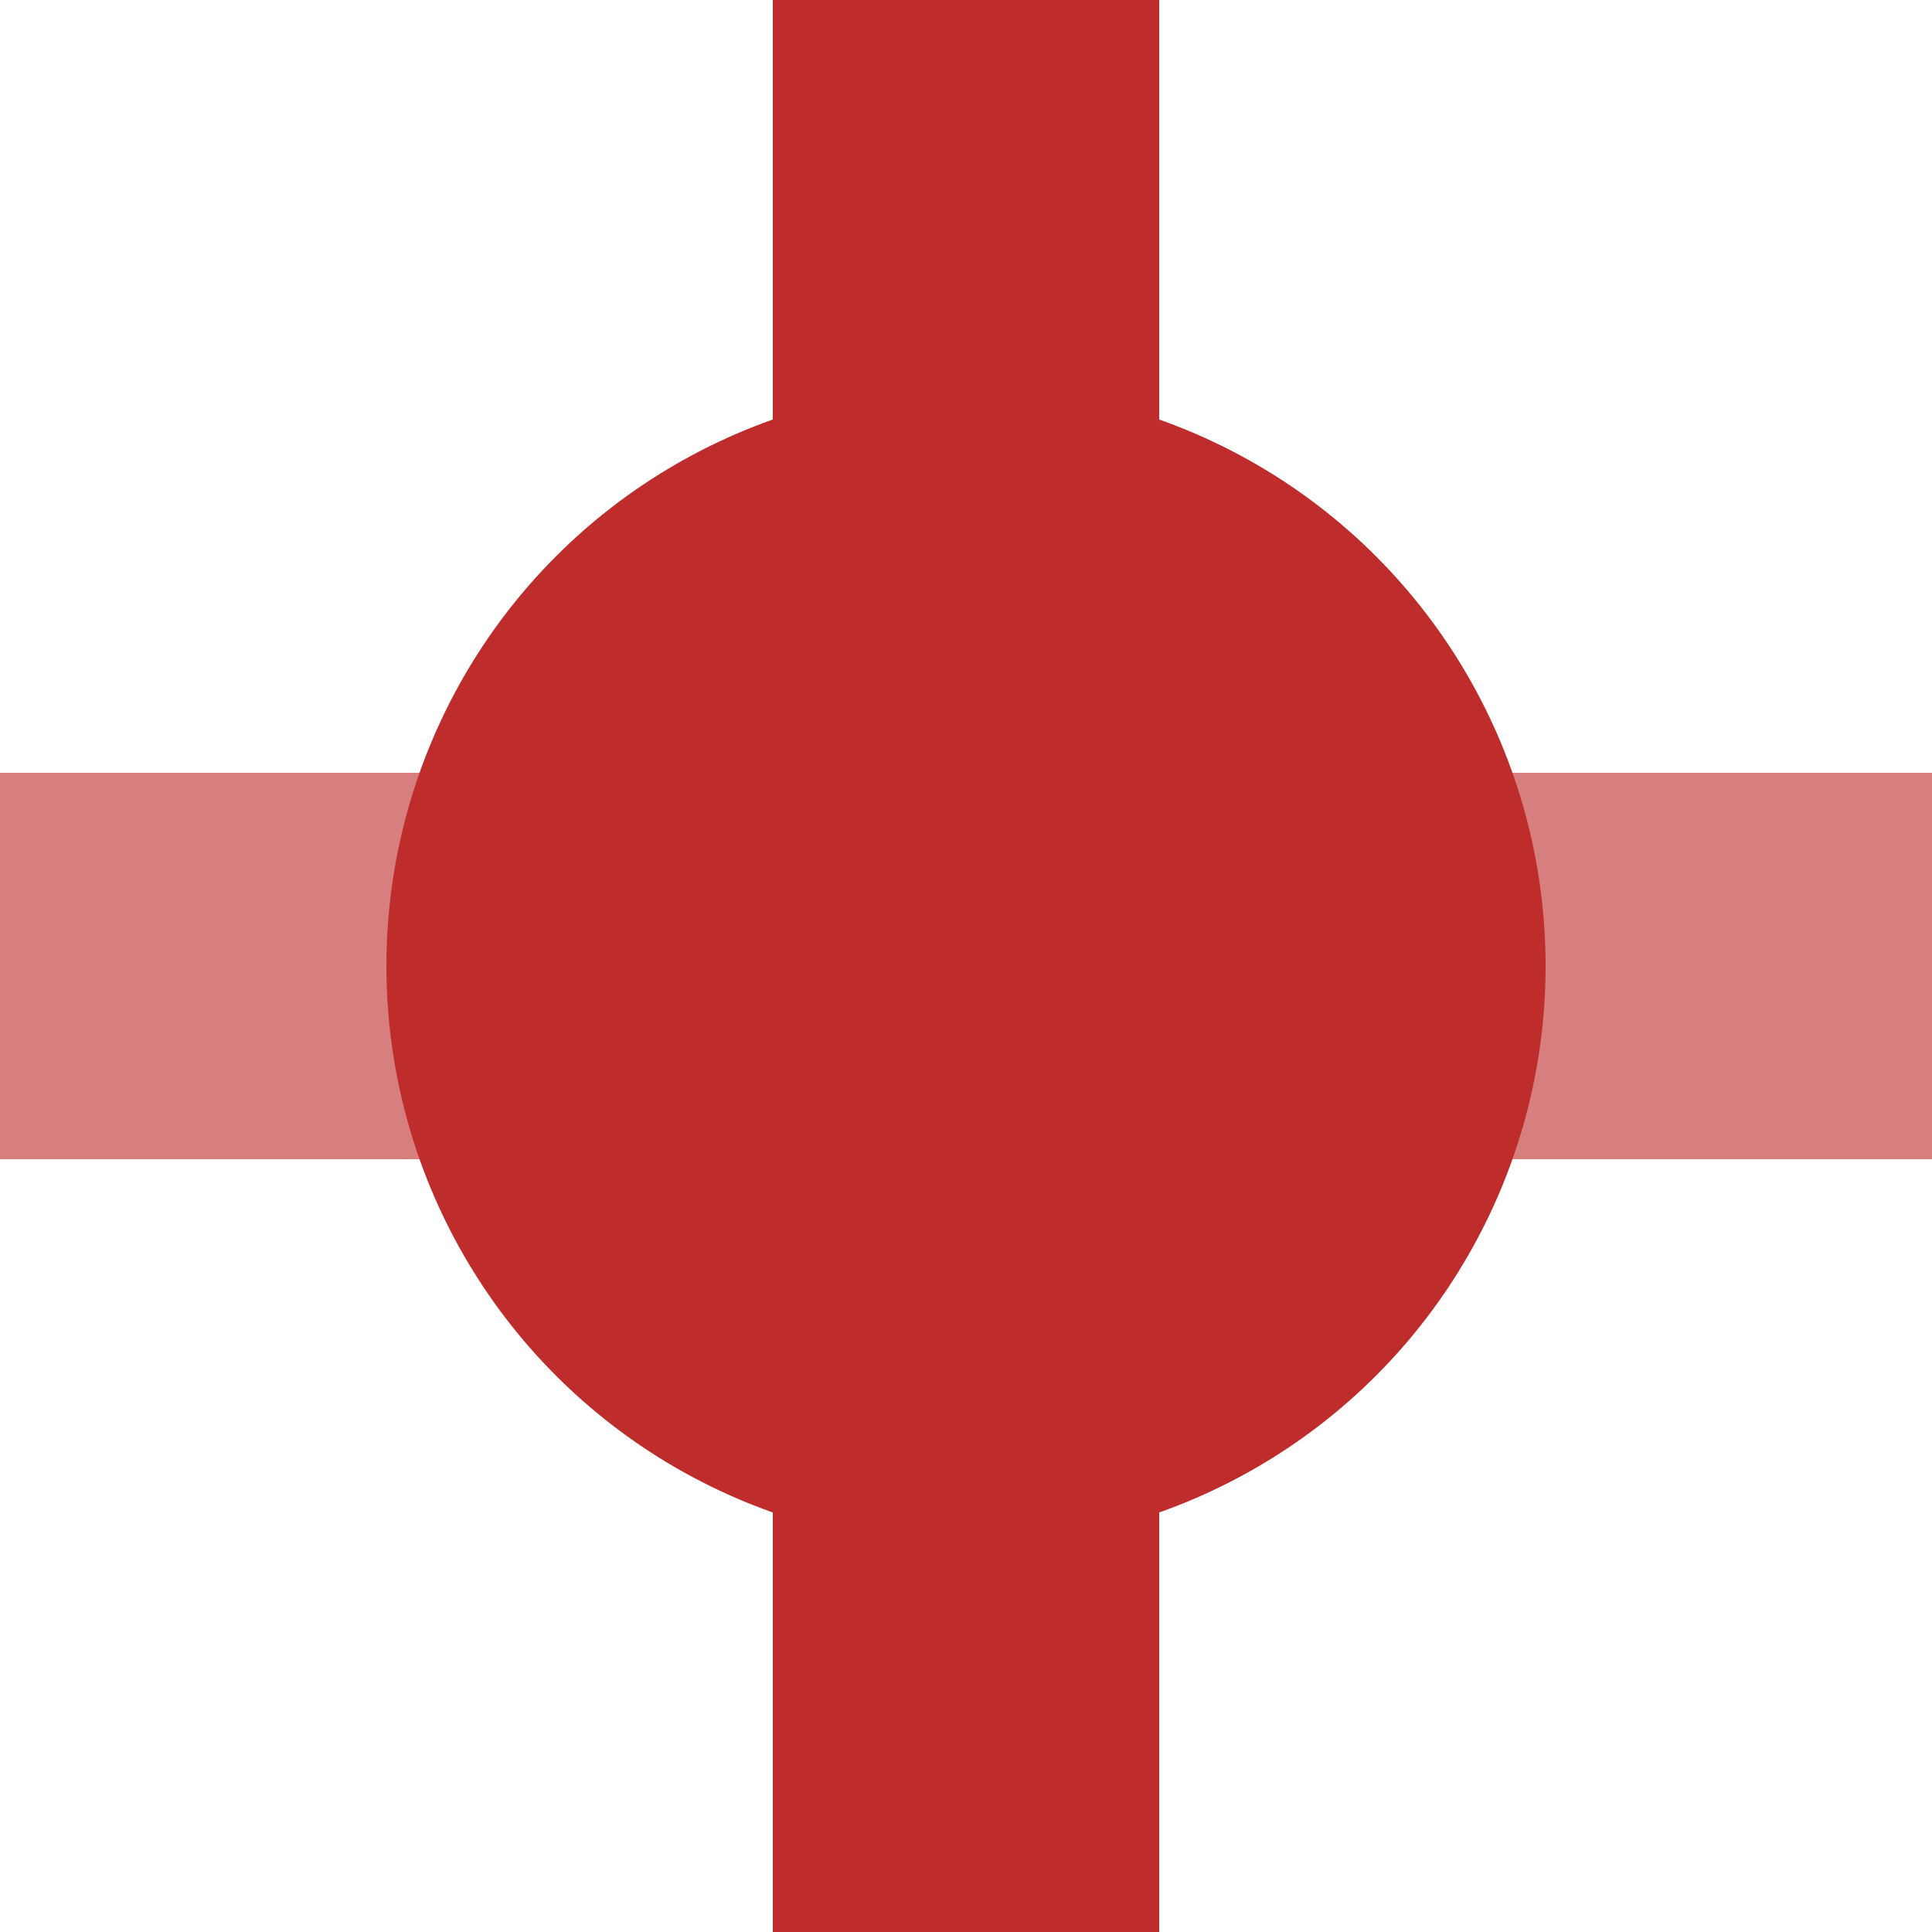
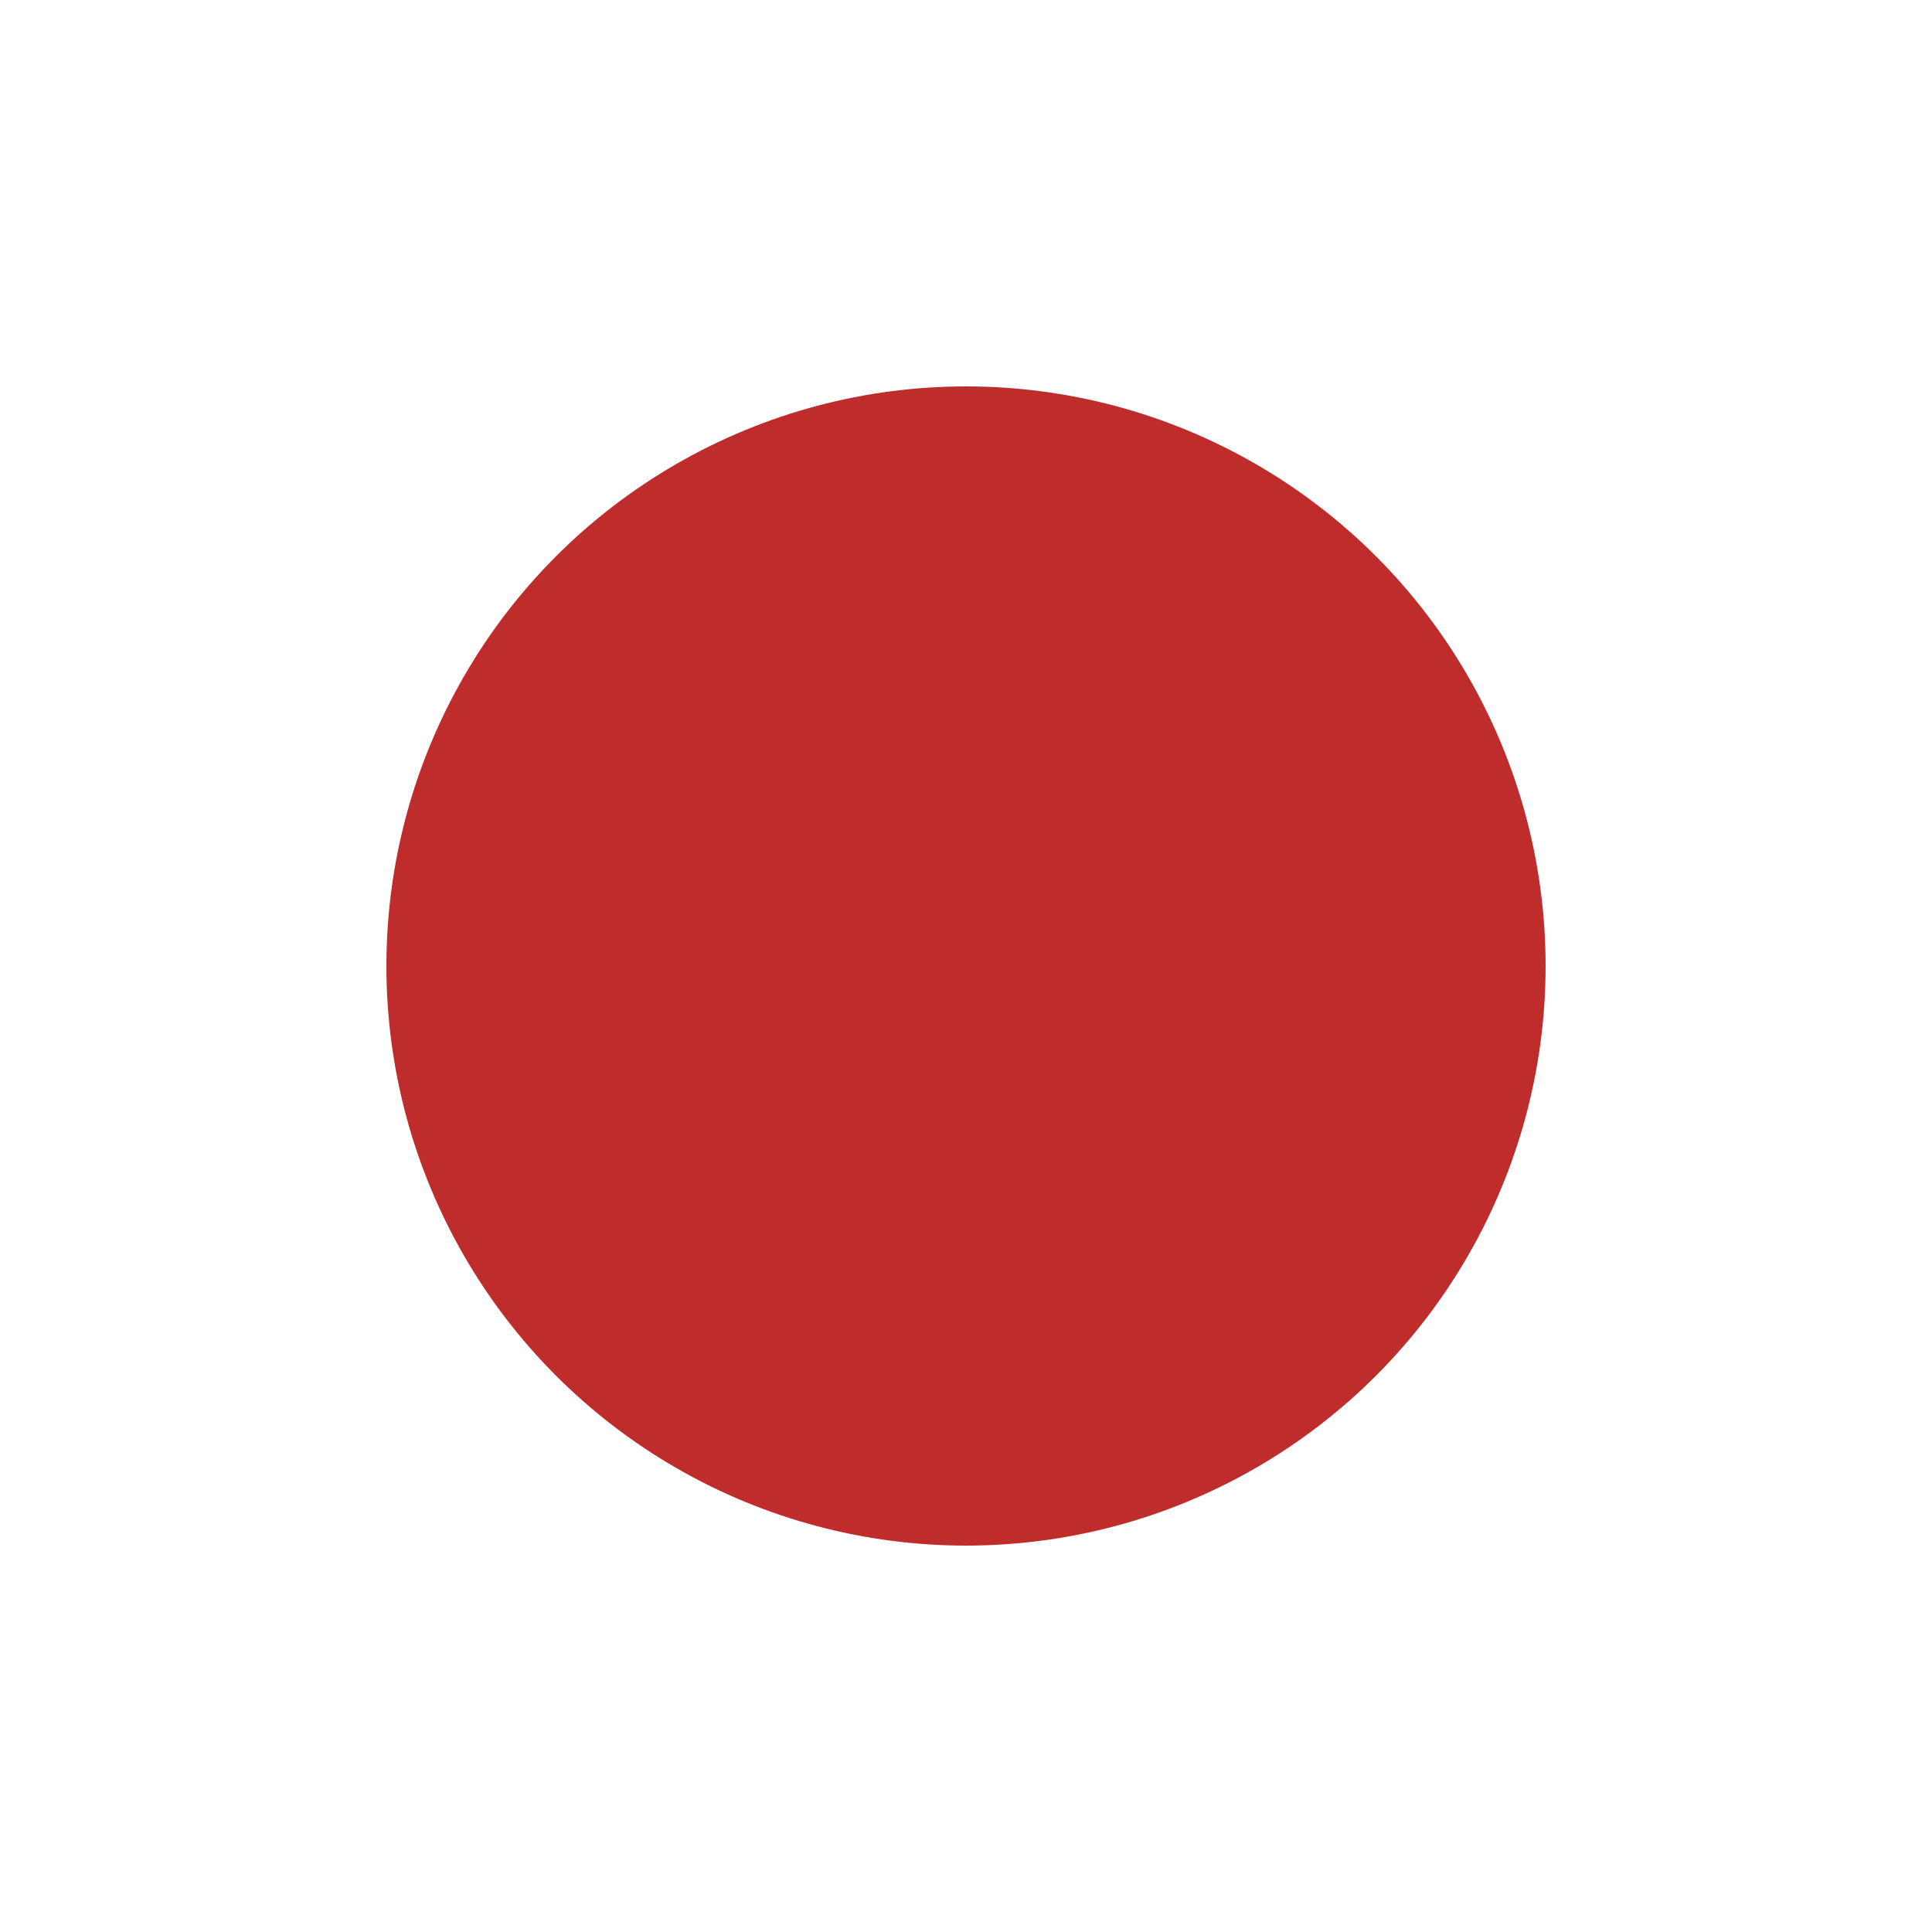
<svg xmlns="http://www.w3.org/2000/svg" width="500" height="500">
  <title>TBHFx</title>
  <g stroke-width="100">
-     <path stroke="#D77F7E" d="M 0,250 H 500" />
-     <path stroke="#BE2D2C" d="M 250,0 V 500" />
-   </g>
+     </g>
  <circle fill="#BE2D2C" cx="250" cy="250" r="150" />
</svg>